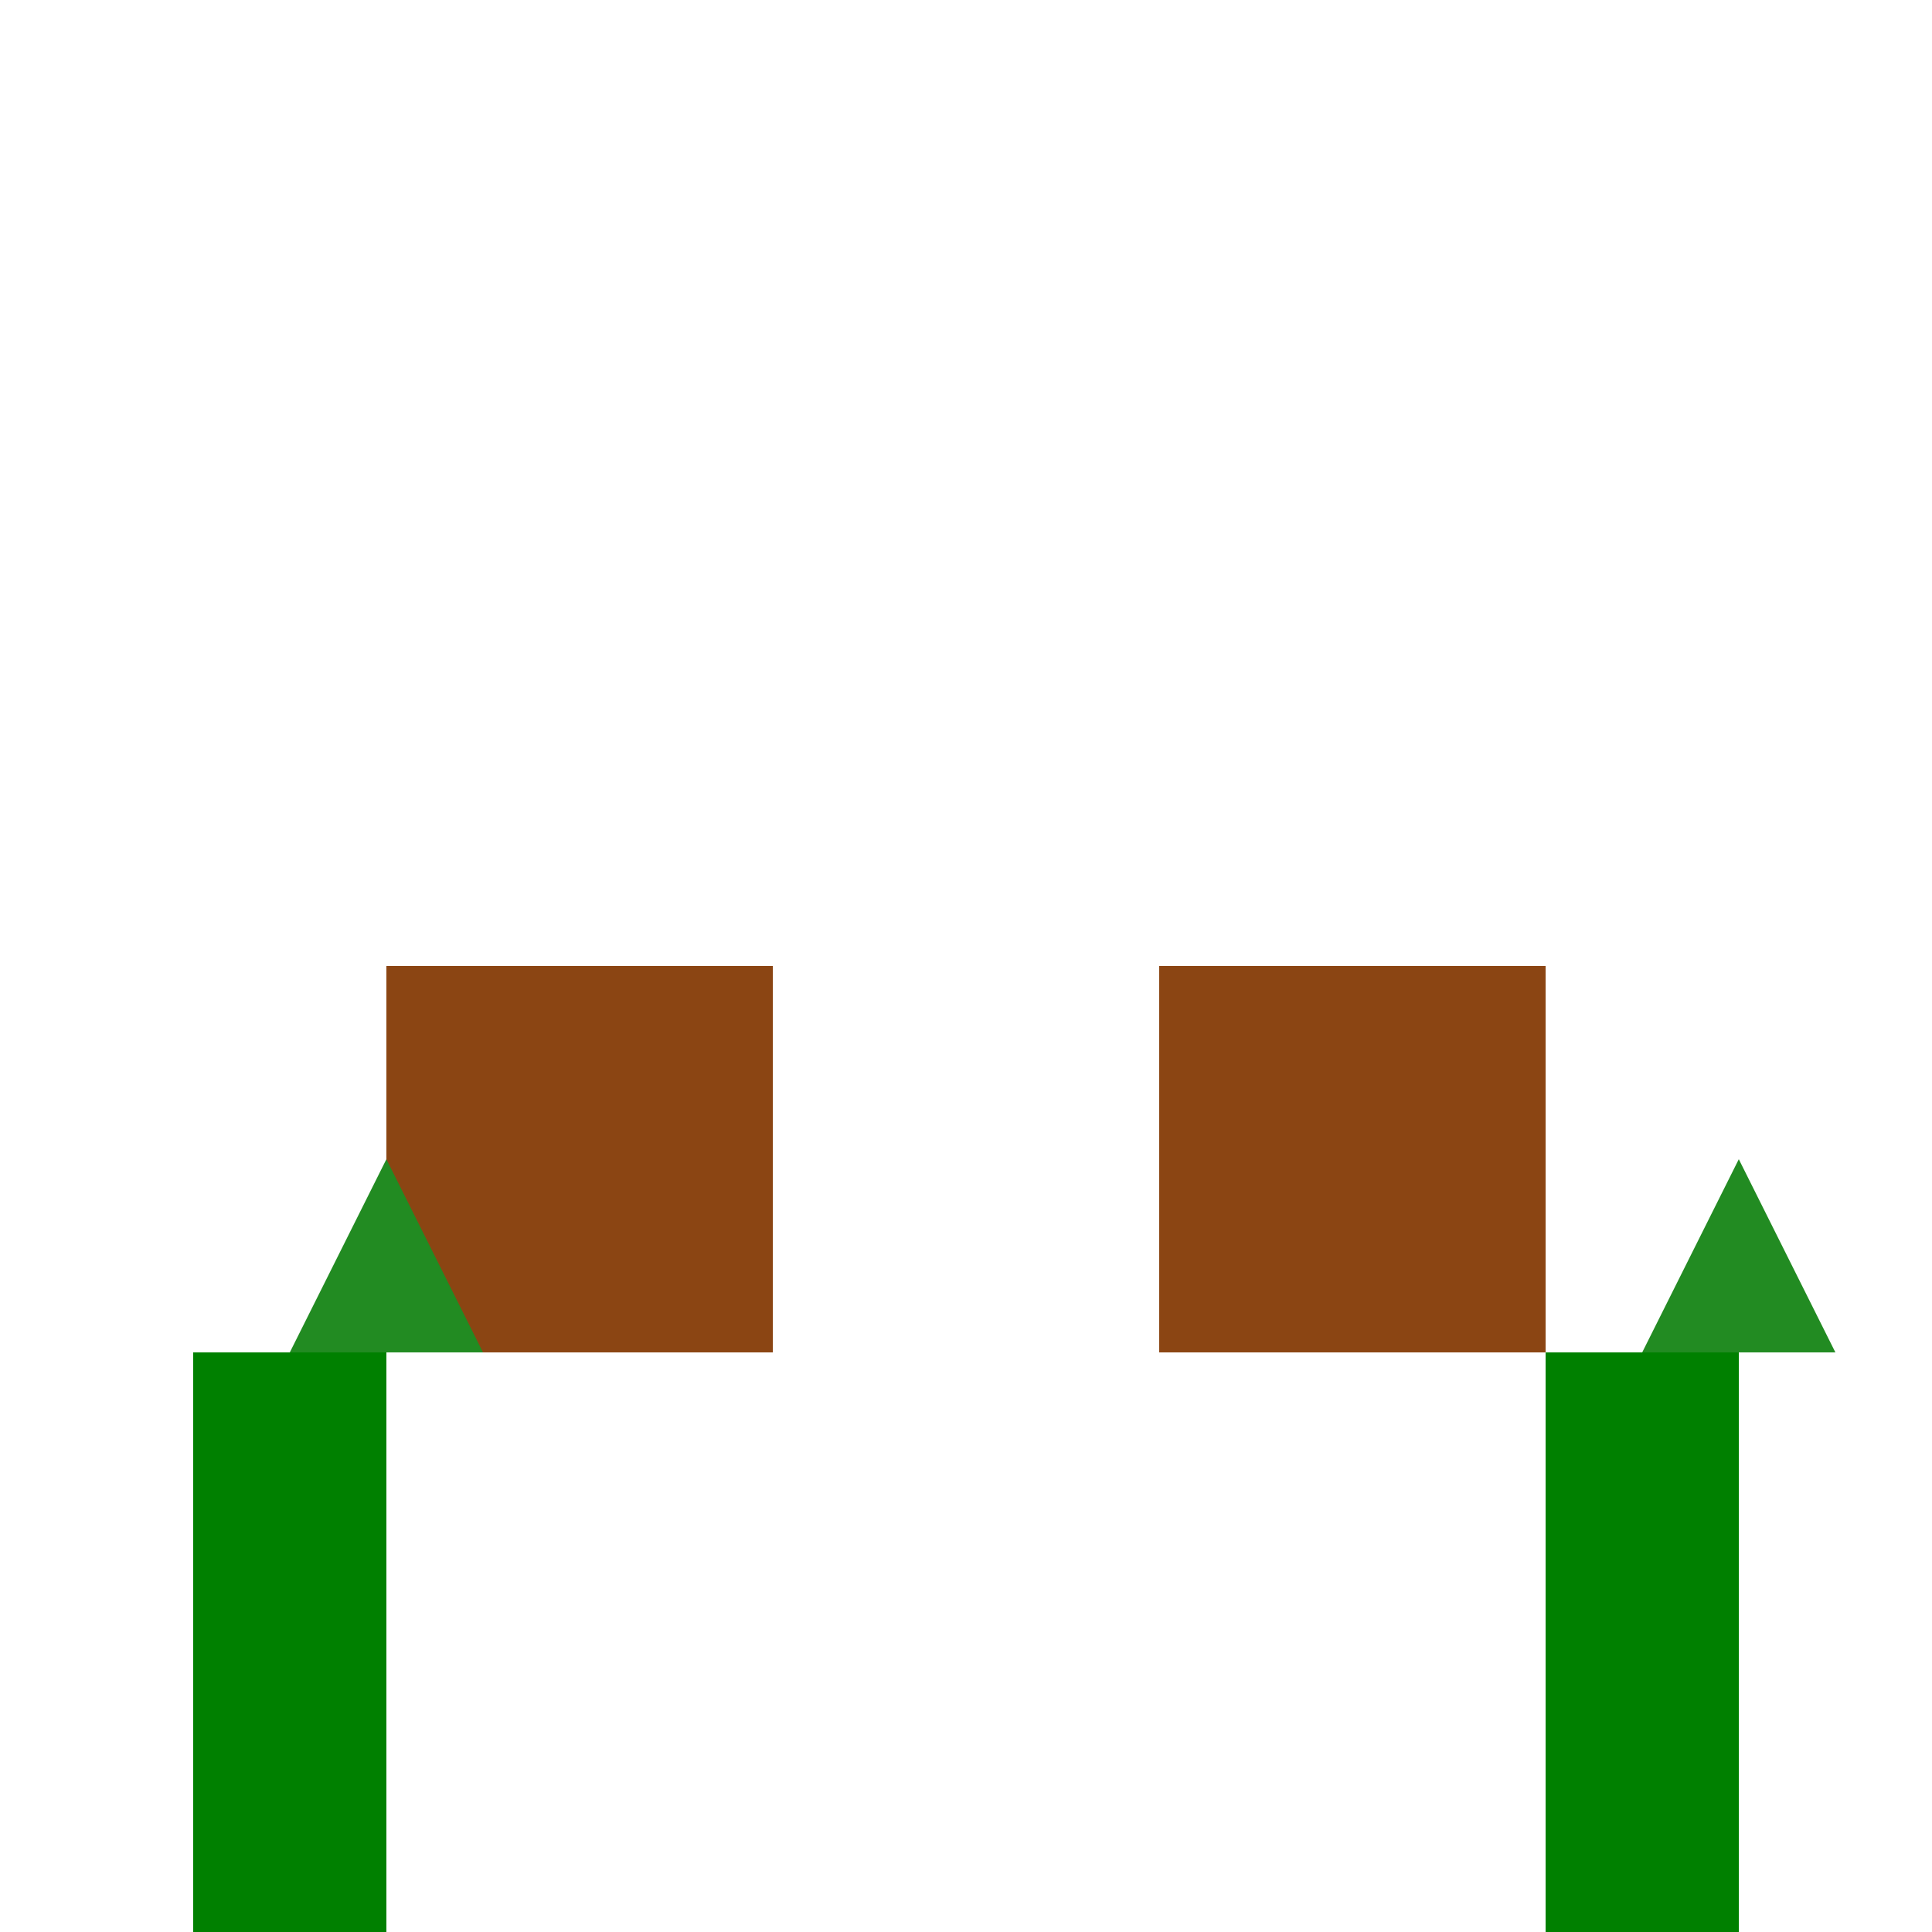
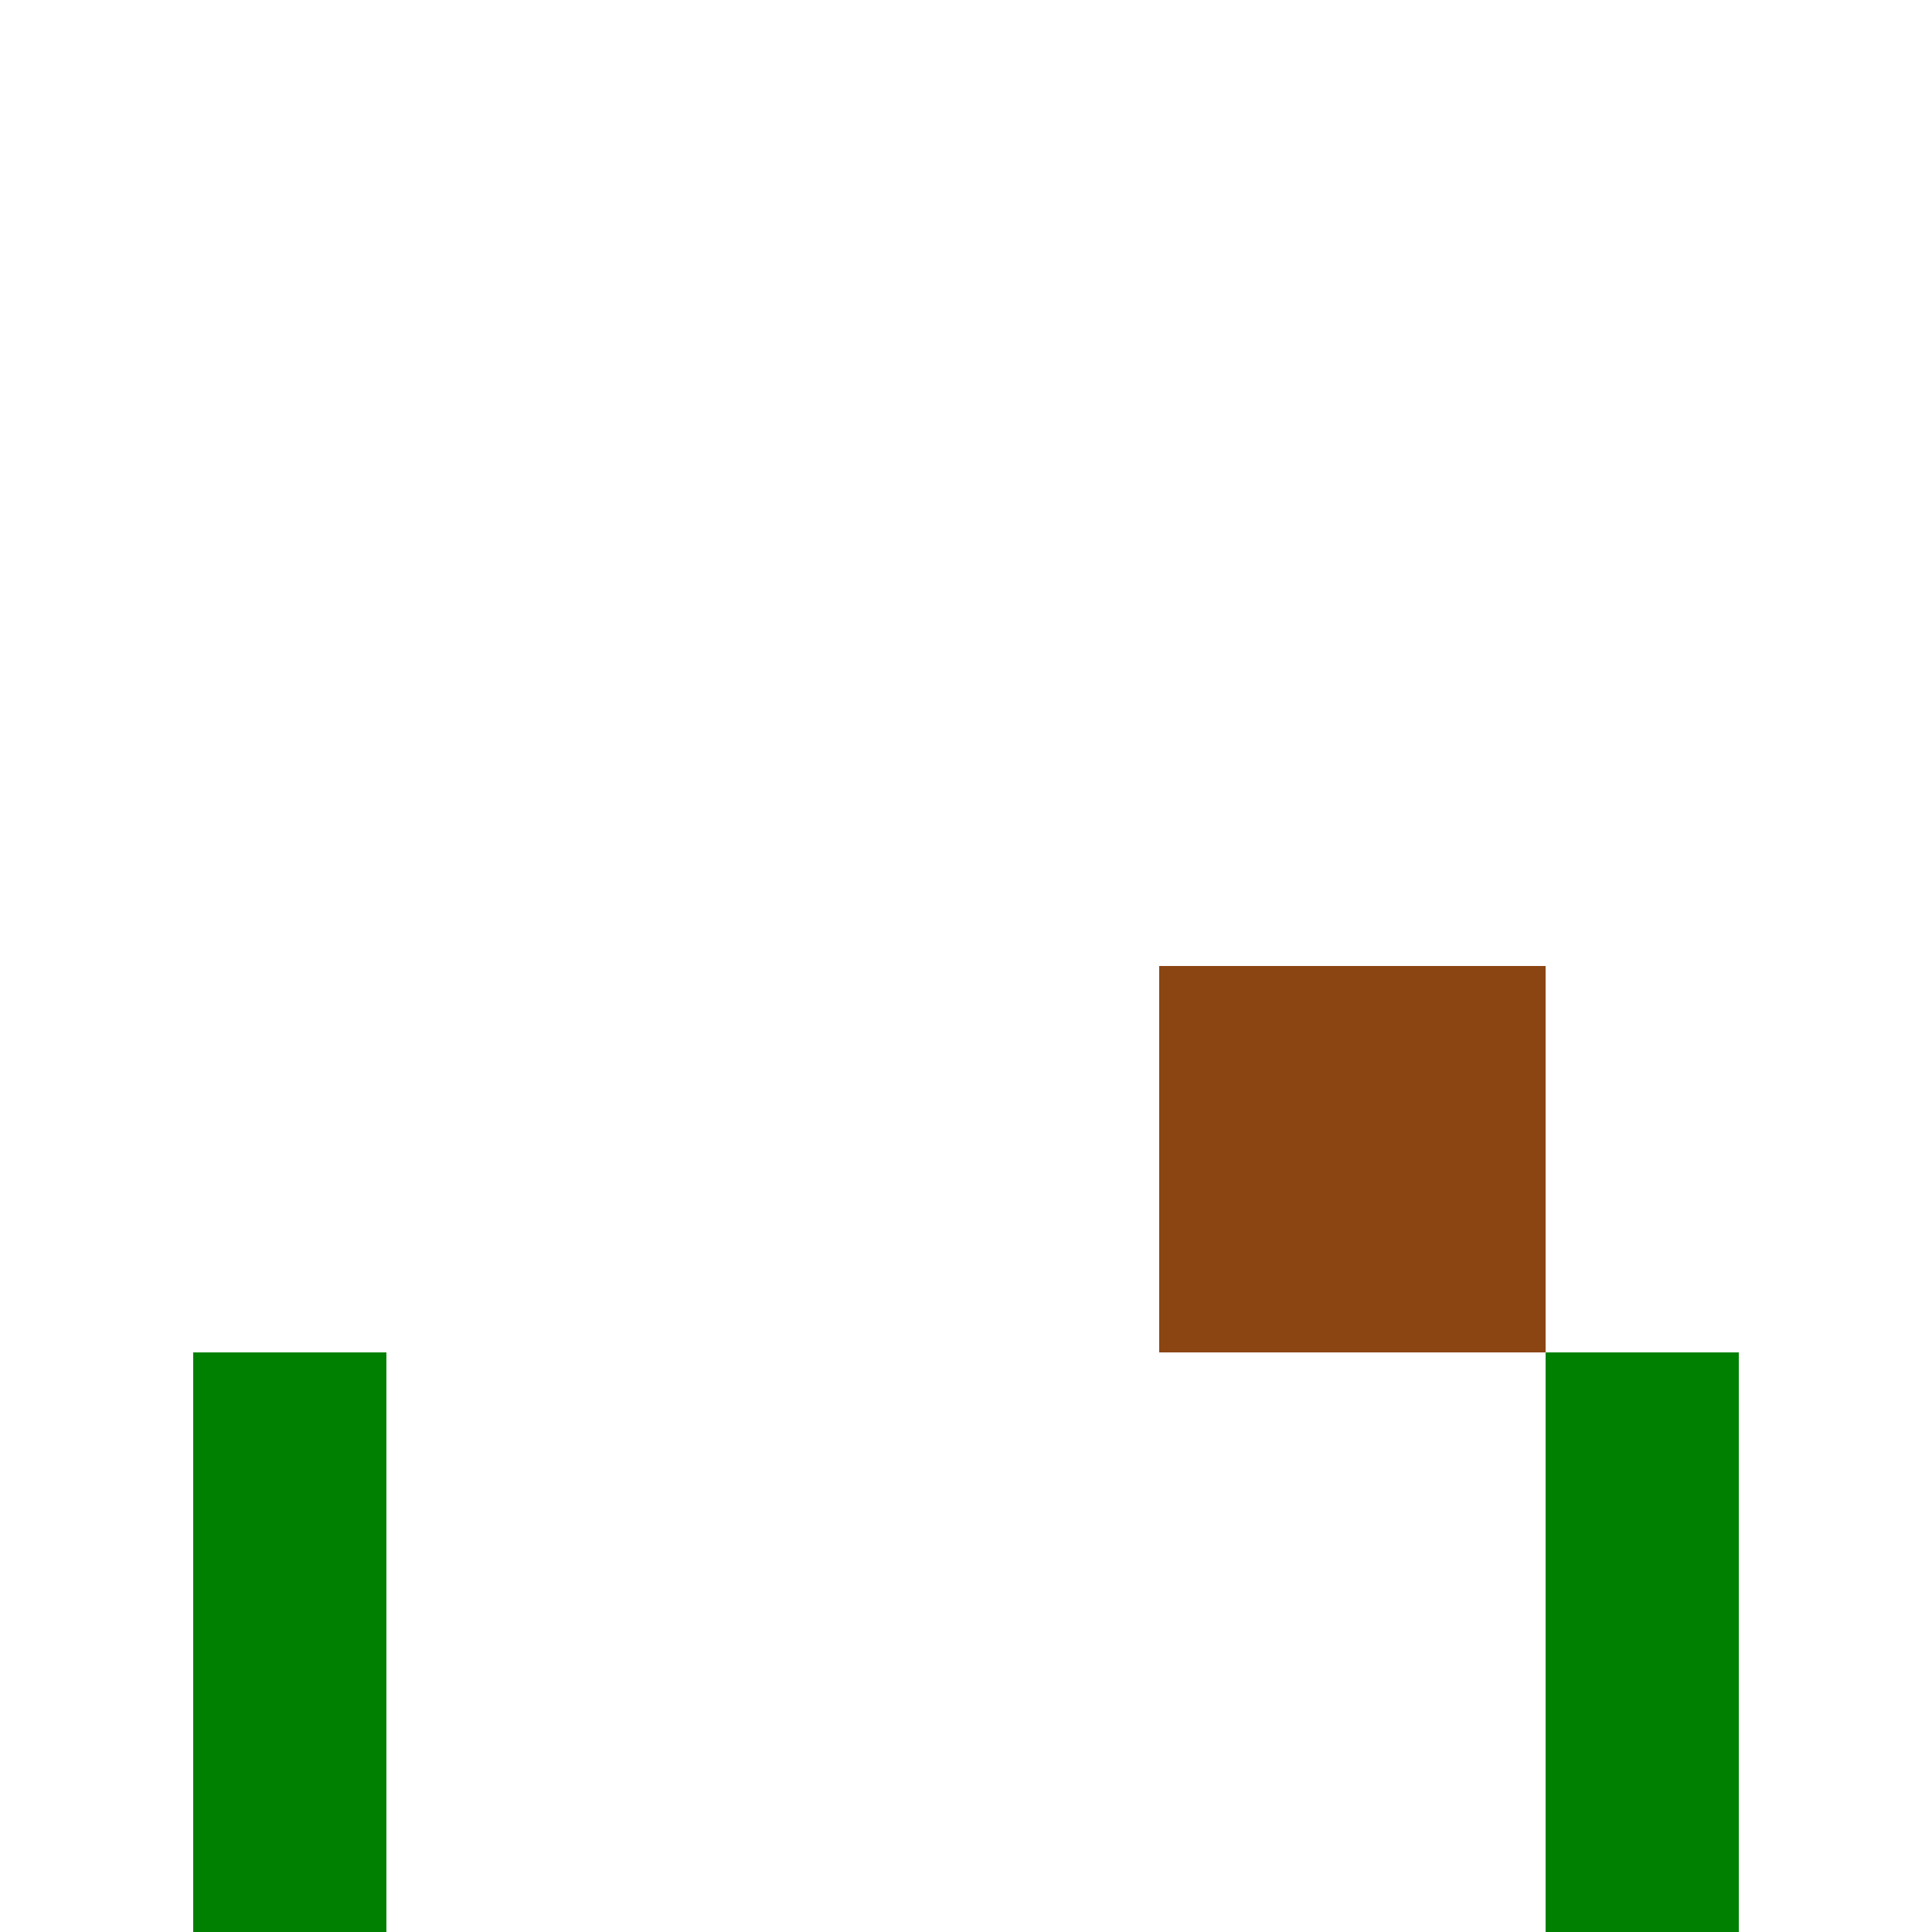
<svg xmlns="http://www.w3.org/2000/svg" width="500" height="500">
  <defs />
  <g>
-     <rect fill="#8B4513" stroke="none" x="100" y="250" width="100" height="100" />
    <rect fill="#8B4513" stroke="none" x="300" y="250" width="100" height="100" />
    <rect fill="#008000" stroke="none" x="50" y="350" width="50" height="150" />
    <rect fill="#008000" stroke="none" x="400" y="350" width="50" height="150" />
-     <path fill="#228B22" stroke="none" paint-order="stroke fill markers" d=" M 75 350 L 125 350 L 100 300 Z" />
-     <path fill="#228B22" stroke="none" paint-order="stroke fill markers" d=" M 425 350 L 475 350 L 450 300 Z" />
  </g>
</svg>